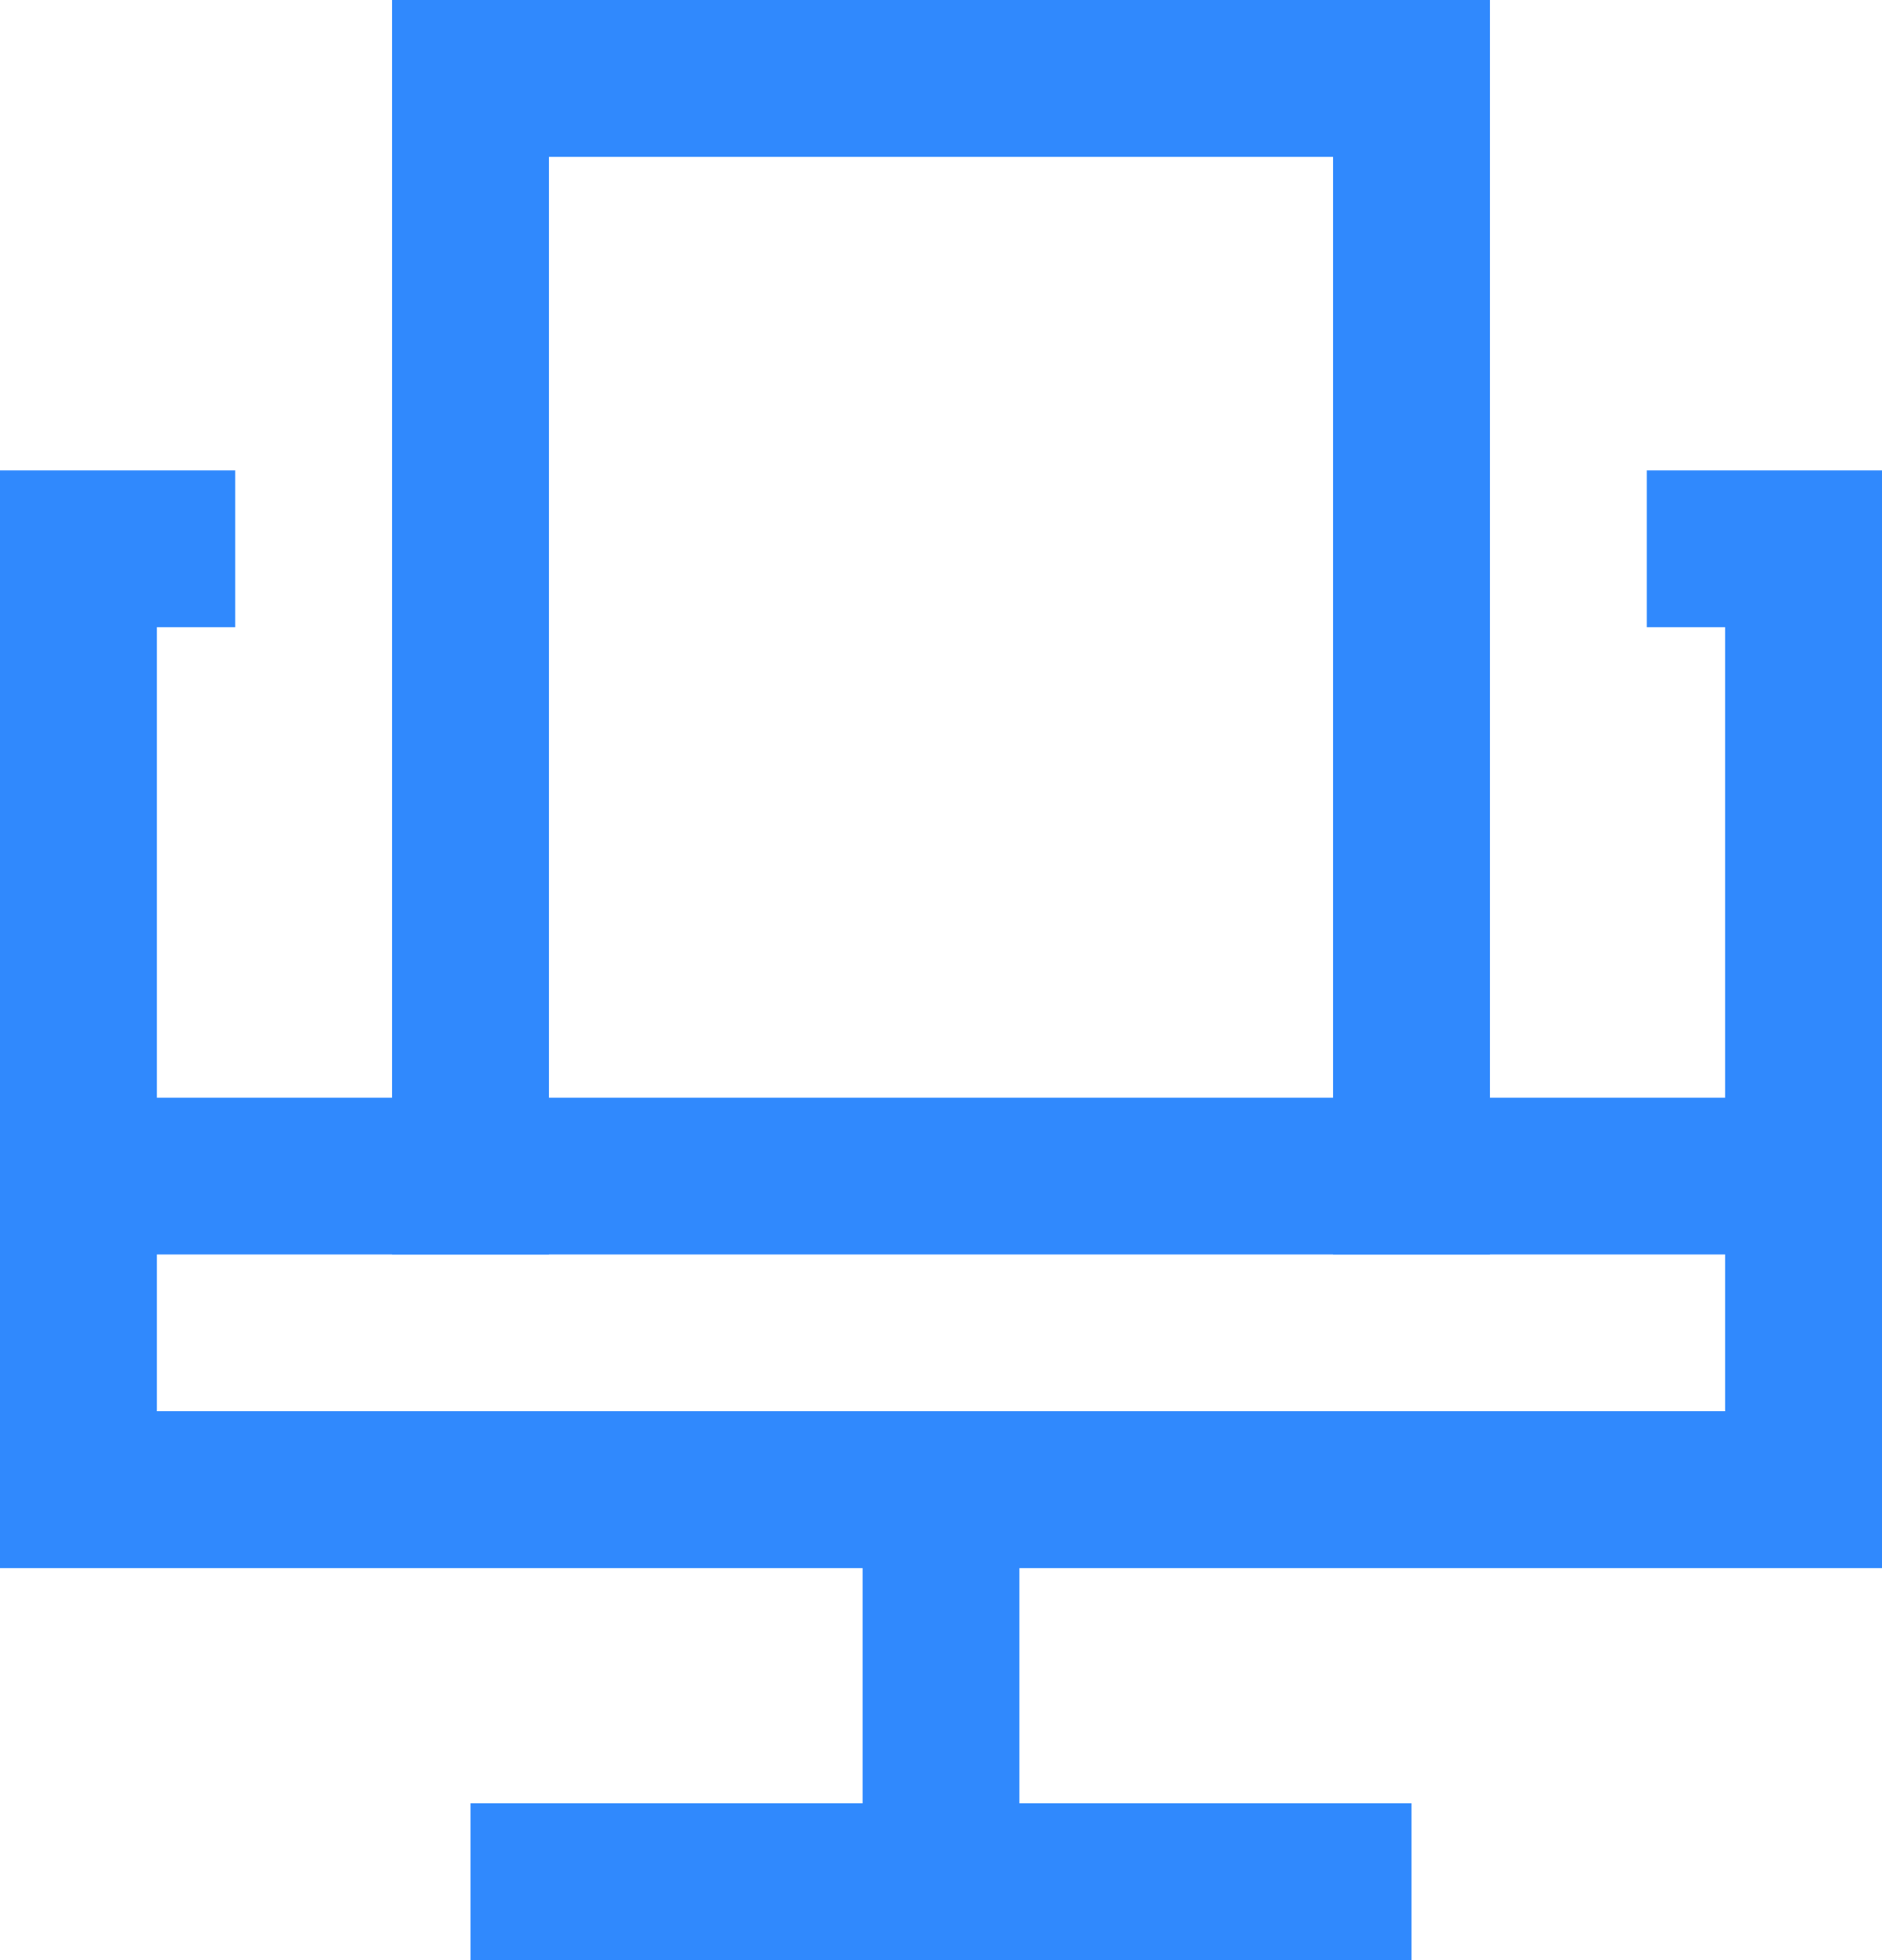
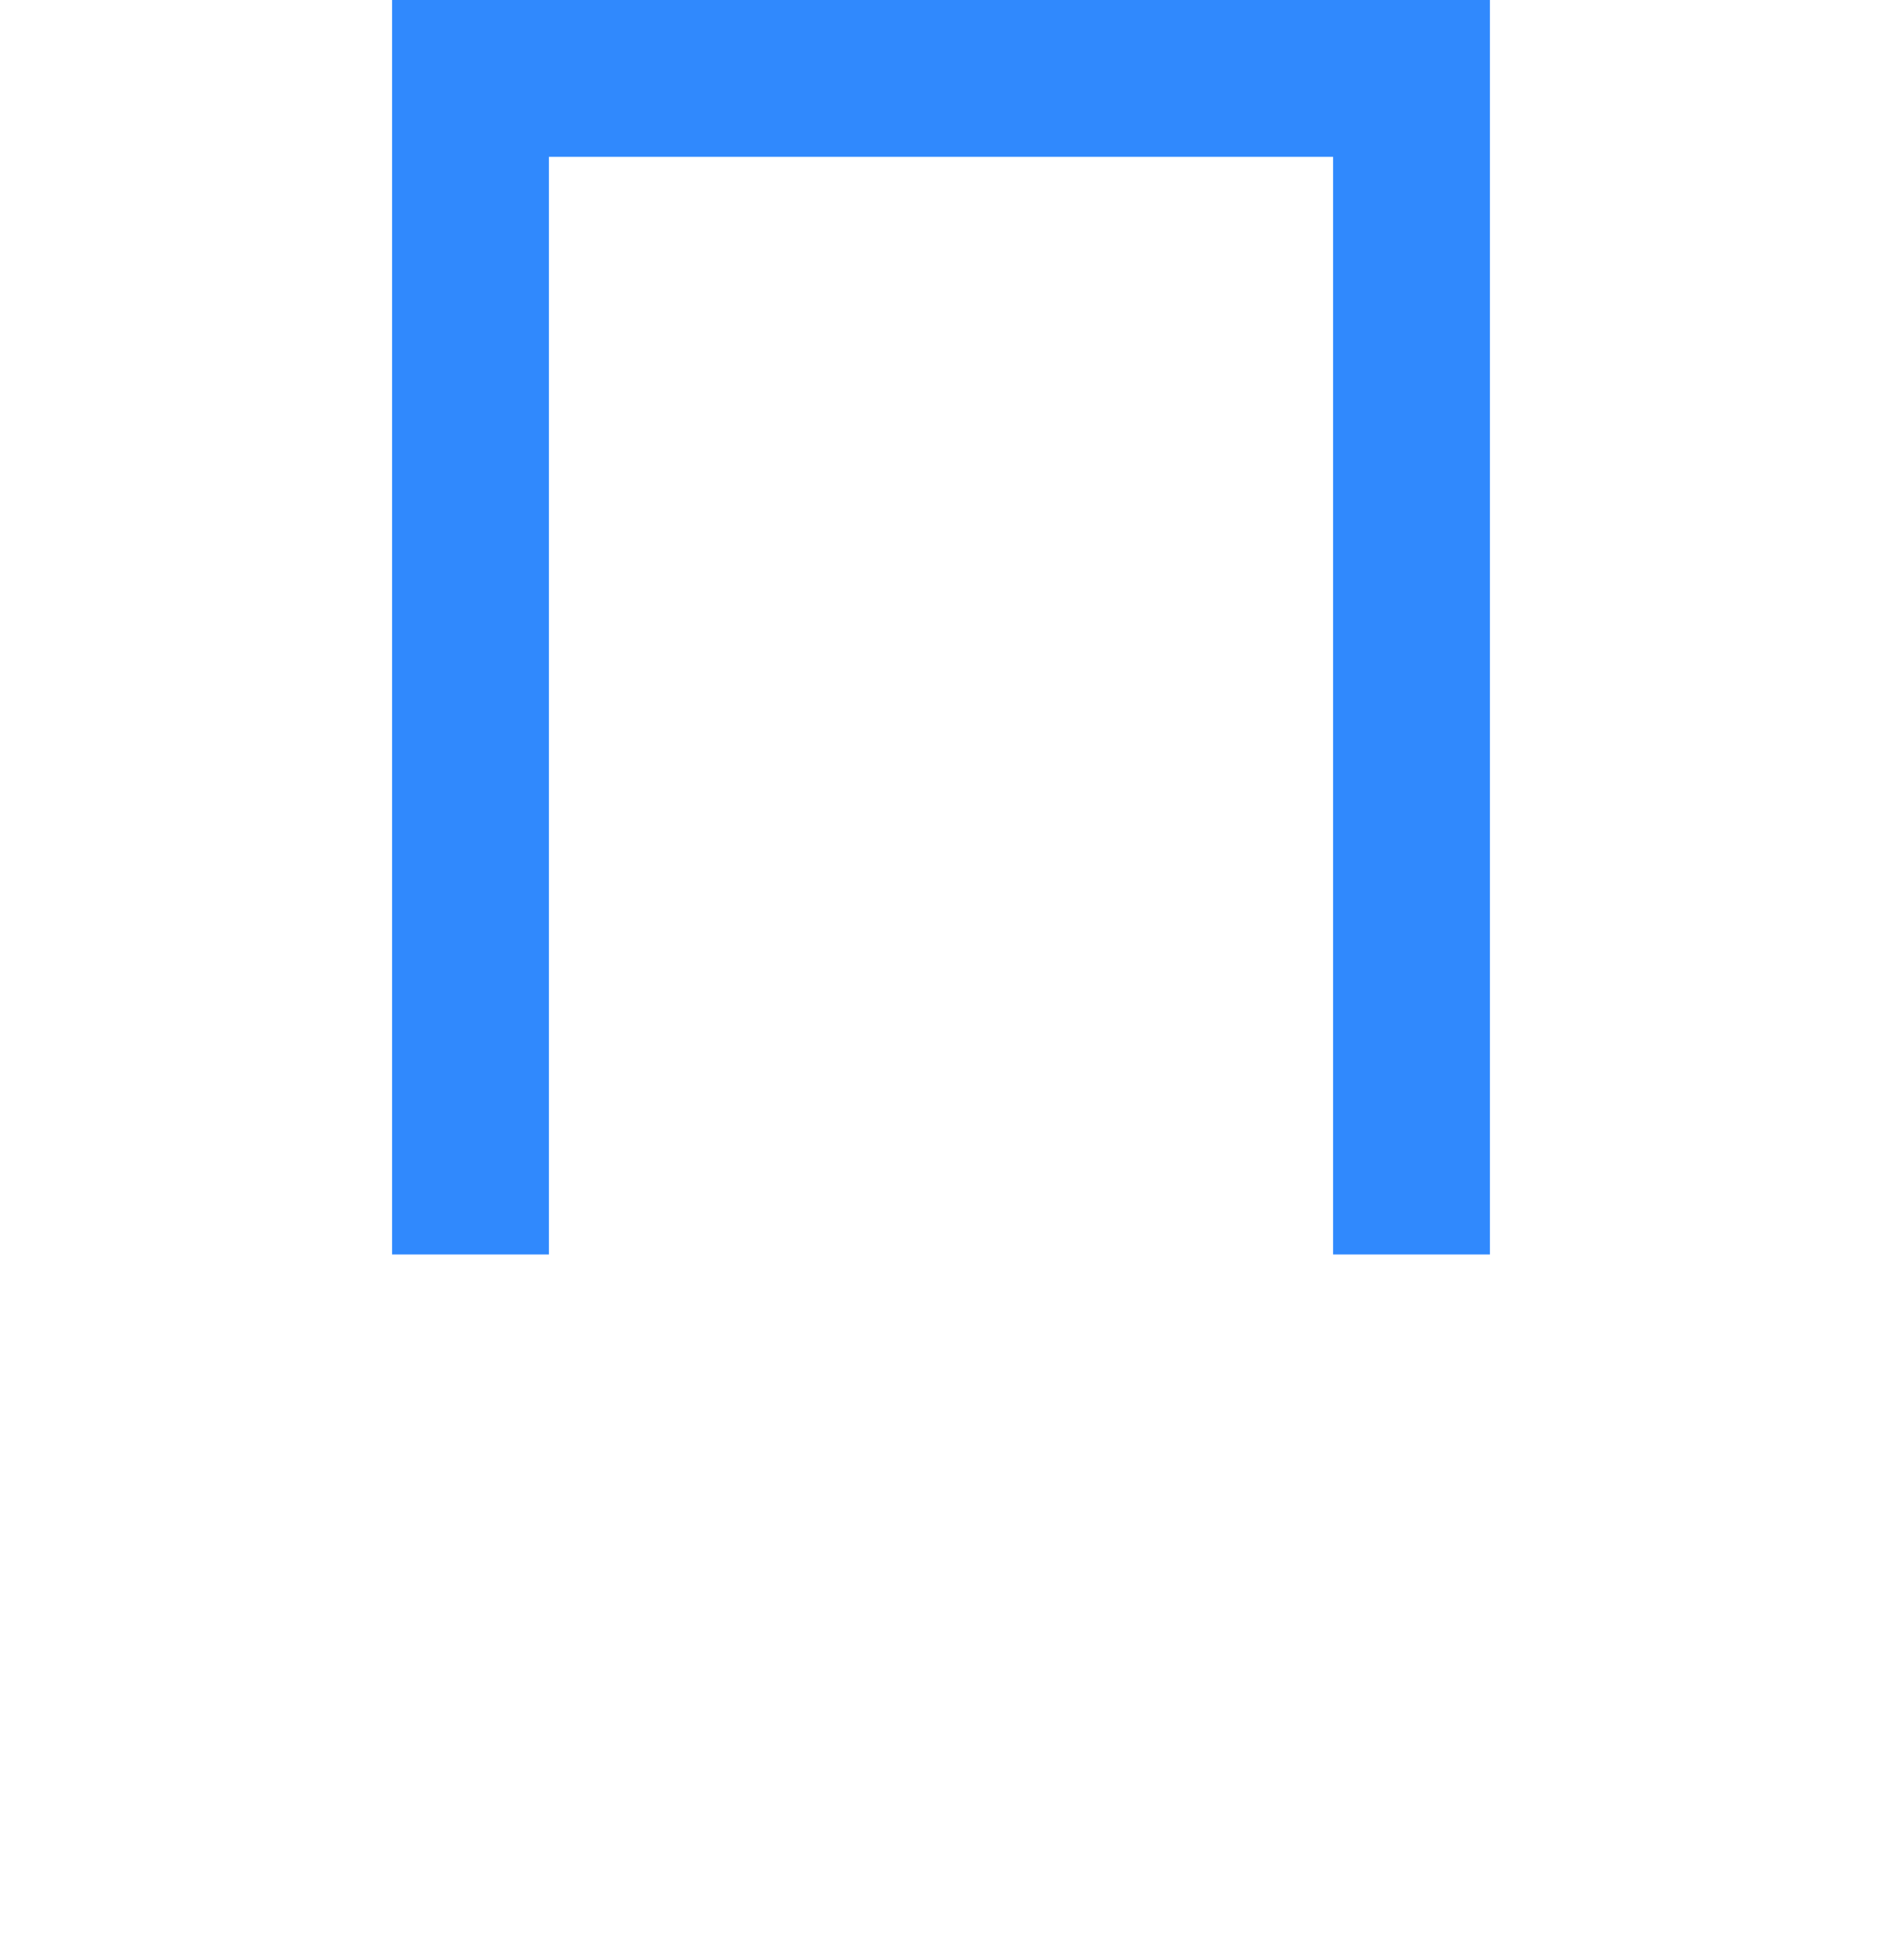
<svg xmlns="http://www.w3.org/2000/svg" width="24" height="25" viewBox="0 0 24 25">
  <g id="Nábytok_a_vybavenie" data-name="Nábytok a vybavenie" transform="translate(-772.5 -3137)">
    <g id="Group_1871" data-name="Group 1871" transform="translate(0 1)">
-       <line id="Line_374" data-name="Line 374" y2="4" transform="translate(784.5 3155)" fill="none" stroke="#3089fd" stroke-linecap="square" stroke-miterlimit="10" stroke-width="2" />
-       <line id="Line_375" data-name="Line 375" x2="10" transform="translate(779.5 3160)" fill="none" stroke="#3089fd" stroke-linecap="square" stroke-miterlimit="10" stroke-width="2" />
-       <path id="Path_1645" data-name="Path 1645" d="M1,15V8H2" transform="translate(772.5 3135)" fill="none" stroke="#3089fd" stroke-linecap="square" stroke-miterlimit="10" stroke-width="2" />
-       <path id="Path_1646" data-name="Path 1646" d="M23,15V8H22" transform="translate(772.5 3135)" fill="none" stroke="#3089fd" stroke-linecap="square" stroke-miterlimit="10" stroke-width="2" />
-       <rect id="Rectangle_1963" data-name="Rectangle 1963" width="22" height="4" transform="translate(773.5 3151)" fill="none" stroke="#3089fd" stroke-linecap="square" stroke-miterlimit="10" stroke-width="2" />
      <path id="Path_1647" data-name="Path 1647" d="M6,15V1H18V15" transform="translate(772.5 3136)" fill="none" stroke="#3089fd" stroke-linecap="square" stroke-miterlimit="10" stroke-width="2" />
    </g>
  </g>
</svg>